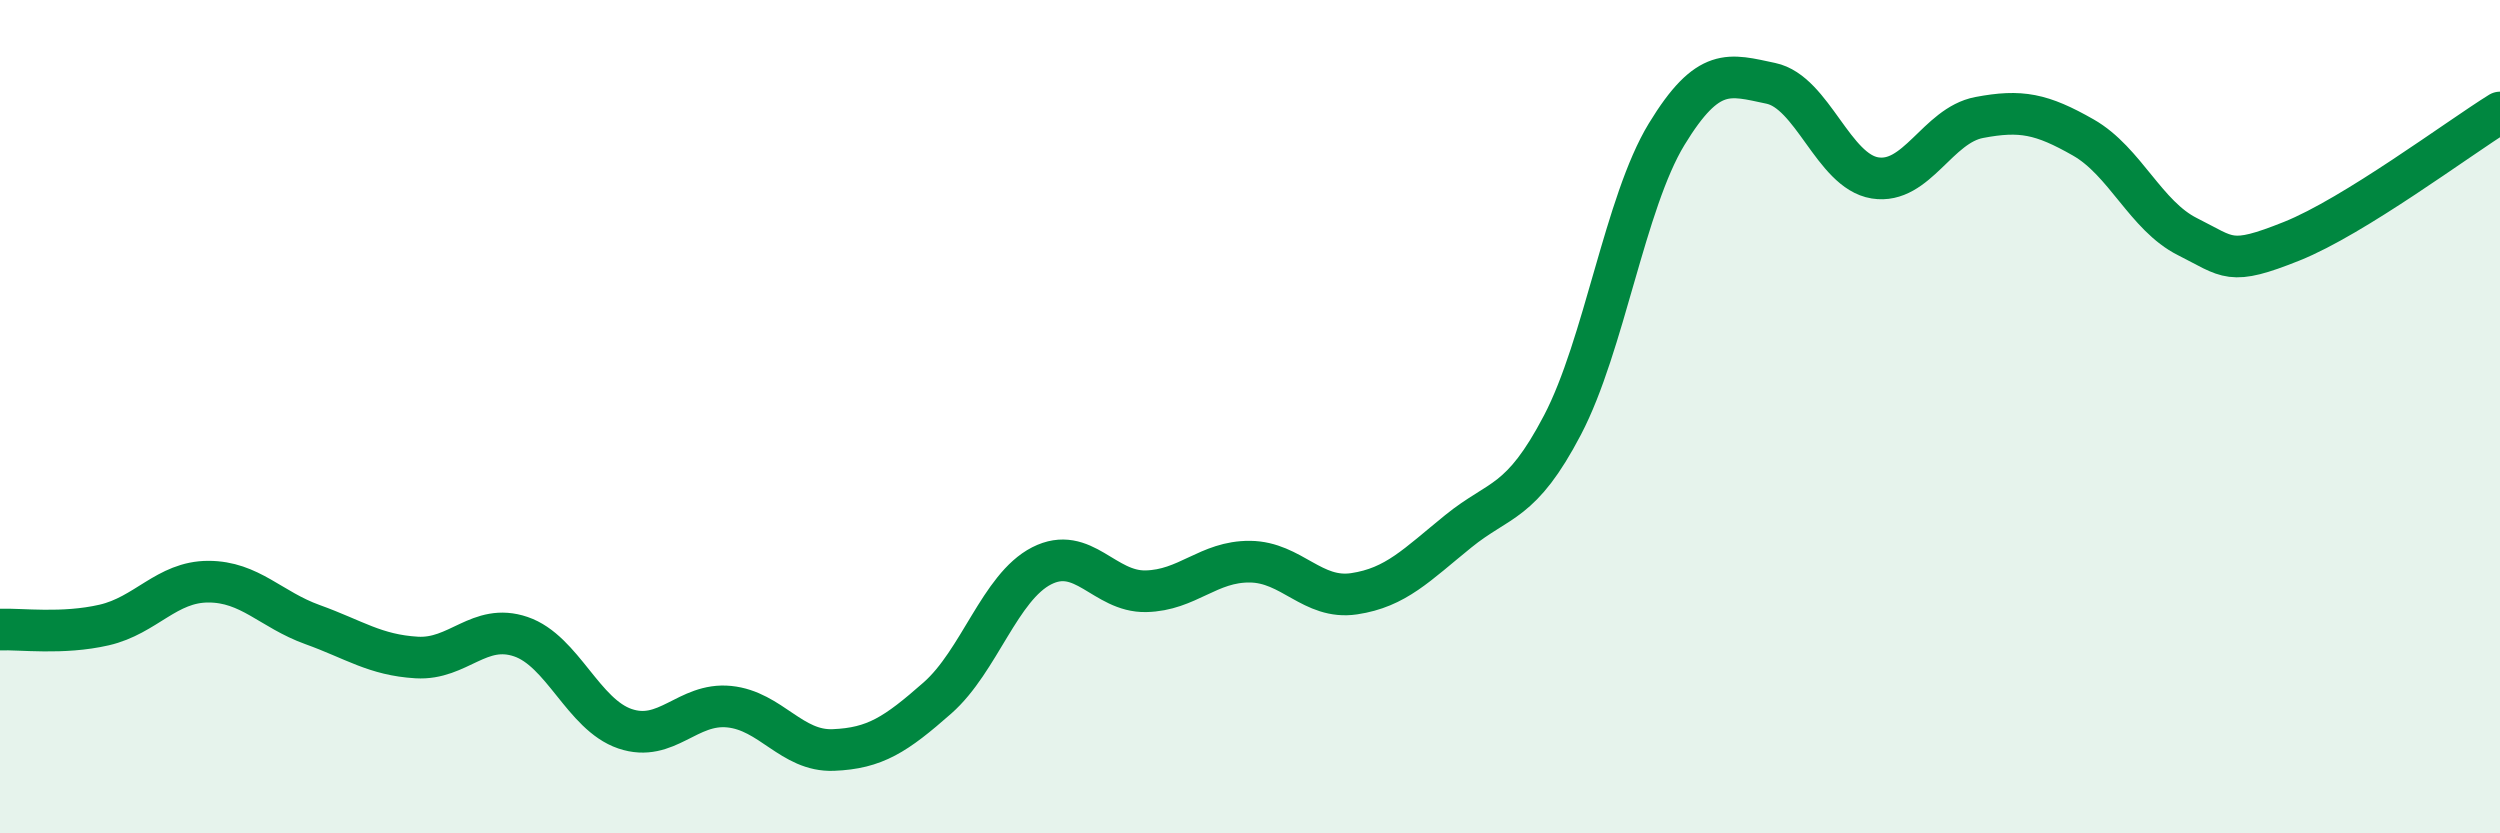
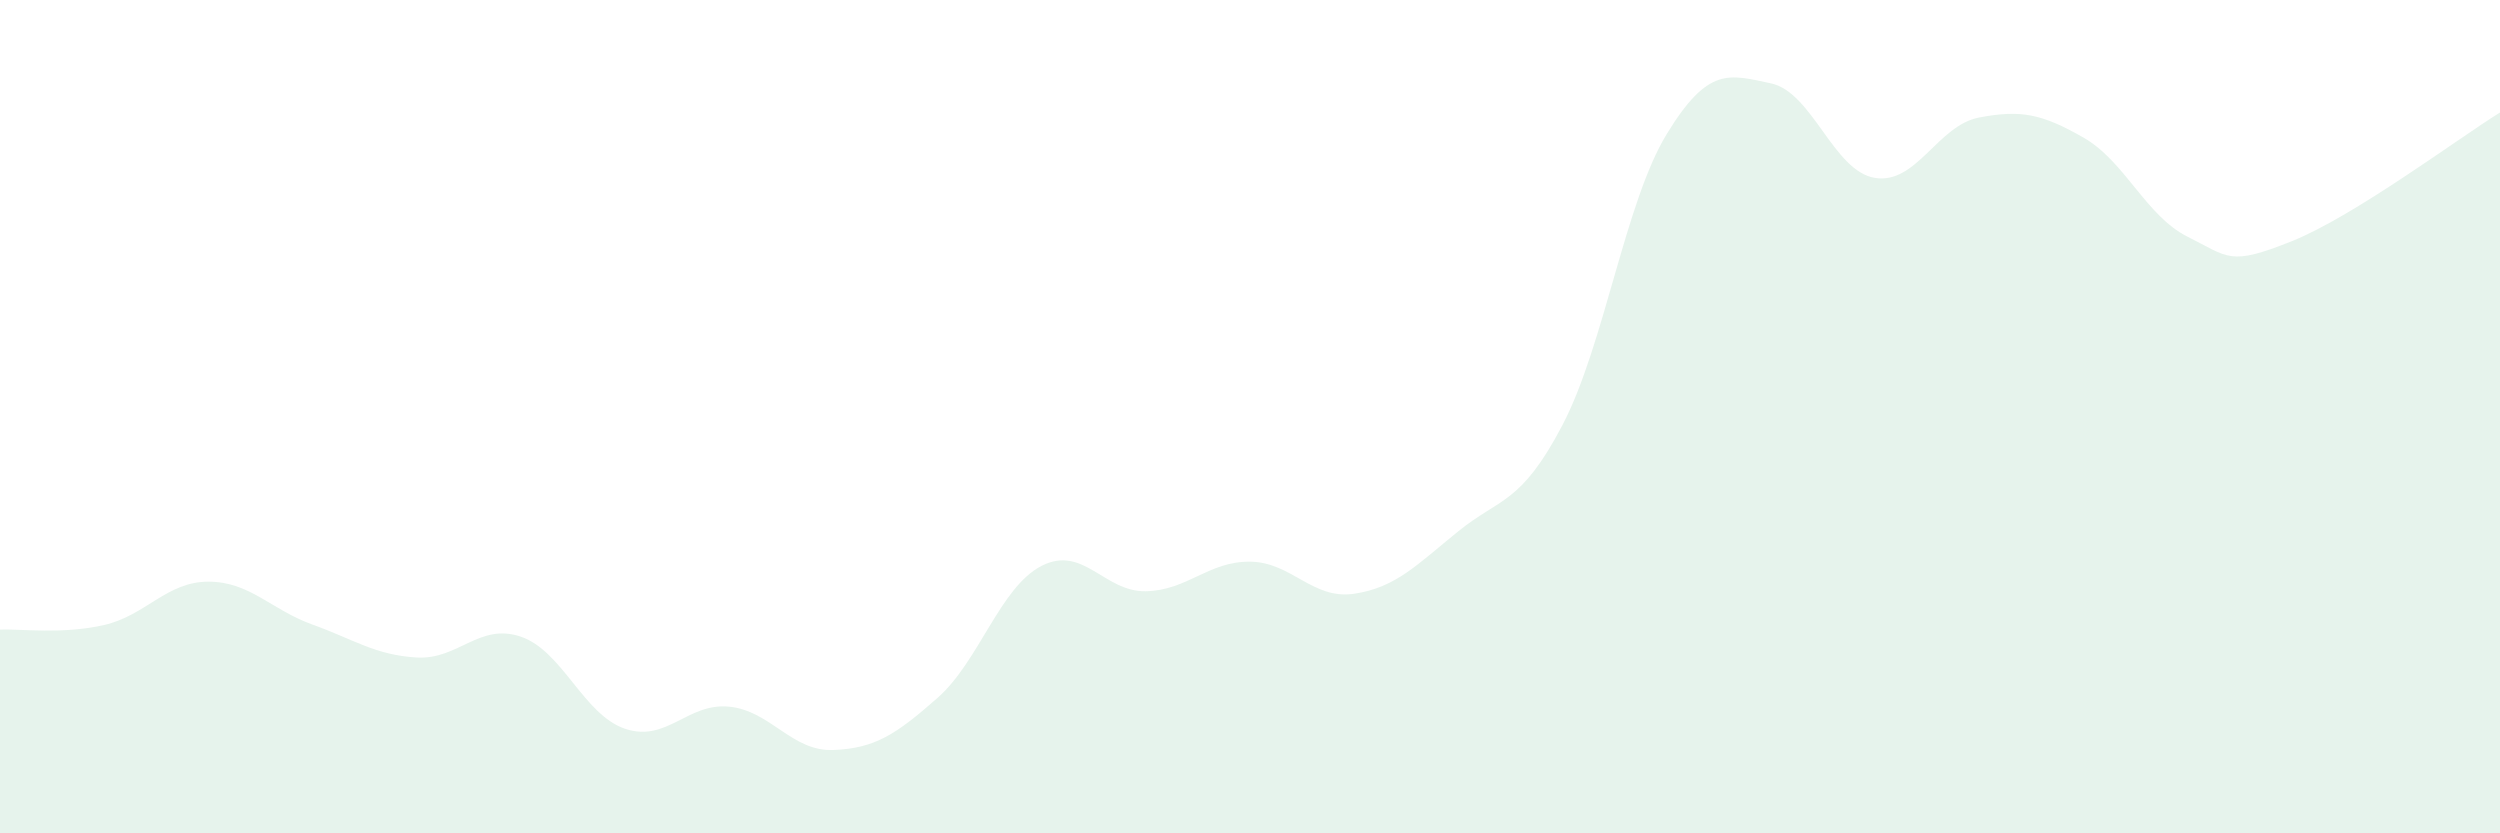
<svg xmlns="http://www.w3.org/2000/svg" width="60" height="20" viewBox="0 0 60 20">
  <path d="M 0,15.11 C 0.5,15.09 1.5,15.23 2.5,15 C 3.5,14.77 4,13.96 5,13.96 C 6,13.96 6.5,14.63 7.5,14.99 C 8.5,15.35 9,15.72 10,15.78 C 11,15.84 11.5,14.94 12.5,15.28 C 13.5,15.62 14,17.15 15,17.49 C 16,17.83 16.5,16.86 17.5,16.96 C 18.5,17.06 19,18.04 20,18 C 21,17.96 21.5,17.63 22.5,16.75 C 23.5,15.87 24,14.09 25,13.58 C 26,13.07 26.5,14.21 27.5,14.19 C 28.5,14.17 29,13.47 30,13.48 C 31,13.49 31.5,14.4 32.5,14.25 C 33.5,14.1 34,13.56 35,12.75 C 36,11.94 36.5,12.11 37.5,10.2 C 38.5,8.29 39,4.86 40,3.22 C 41,1.58 41.5,1.79 42.5,2 C 43.5,2.21 44,4.11 45,4.27 C 46,4.43 46.5,3.01 47.5,2.82 C 48.5,2.63 49,2.73 50,3.3 C 51,3.87 51.5,5.18 52.5,5.68 C 53.5,6.18 53.5,6.39 55,5.79 C 56.5,5.19 59,3.32 60,2.7L60 20L0 20Z" fill="#008740" opacity="0.1" stroke-linecap="round" stroke-linejoin="round" />
-   <path d="M 0,15.11 C 0.5,15.09 1.5,15.23 2.5,15 C 3.5,14.77 4,13.96 5,13.96 C 6,13.96 6.5,14.63 7.5,14.99 C 8.5,15.35 9,15.72 10,15.78 C 11,15.84 11.5,14.94 12.5,15.28 C 13.5,15.62 14,17.15 15,17.49 C 16,17.83 16.5,16.86 17.5,16.96 C 18.5,17.06 19,18.04 20,18 C 21,17.96 21.5,17.63 22.5,16.75 C 23.5,15.87 24,14.09 25,13.58 C 26,13.07 26.5,14.21 27.5,14.19 C 28.5,14.17 29,13.47 30,13.48 C 31,13.49 31.5,14.4 32.5,14.25 C 33.5,14.1 34,13.56 35,12.75 C 36,11.94 36.5,12.11 37.5,10.2 C 38.5,8.29 39,4.86 40,3.22 C 41,1.58 41.5,1.79 42.5,2 C 43.5,2.21 44,4.11 45,4.27 C 46,4.43 46.5,3.01 47.5,2.82 C 48.5,2.63 49,2.73 50,3.3 C 51,3.87 51.5,5.18 52.5,5.68 C 53.5,6.18 53.5,6.39 55,5.79 C 56.5,5.19 59,3.32 60,2.7" stroke="#008740" stroke-width="1" fill="none" stroke-linecap="round" stroke-linejoin="round" />
</svg>